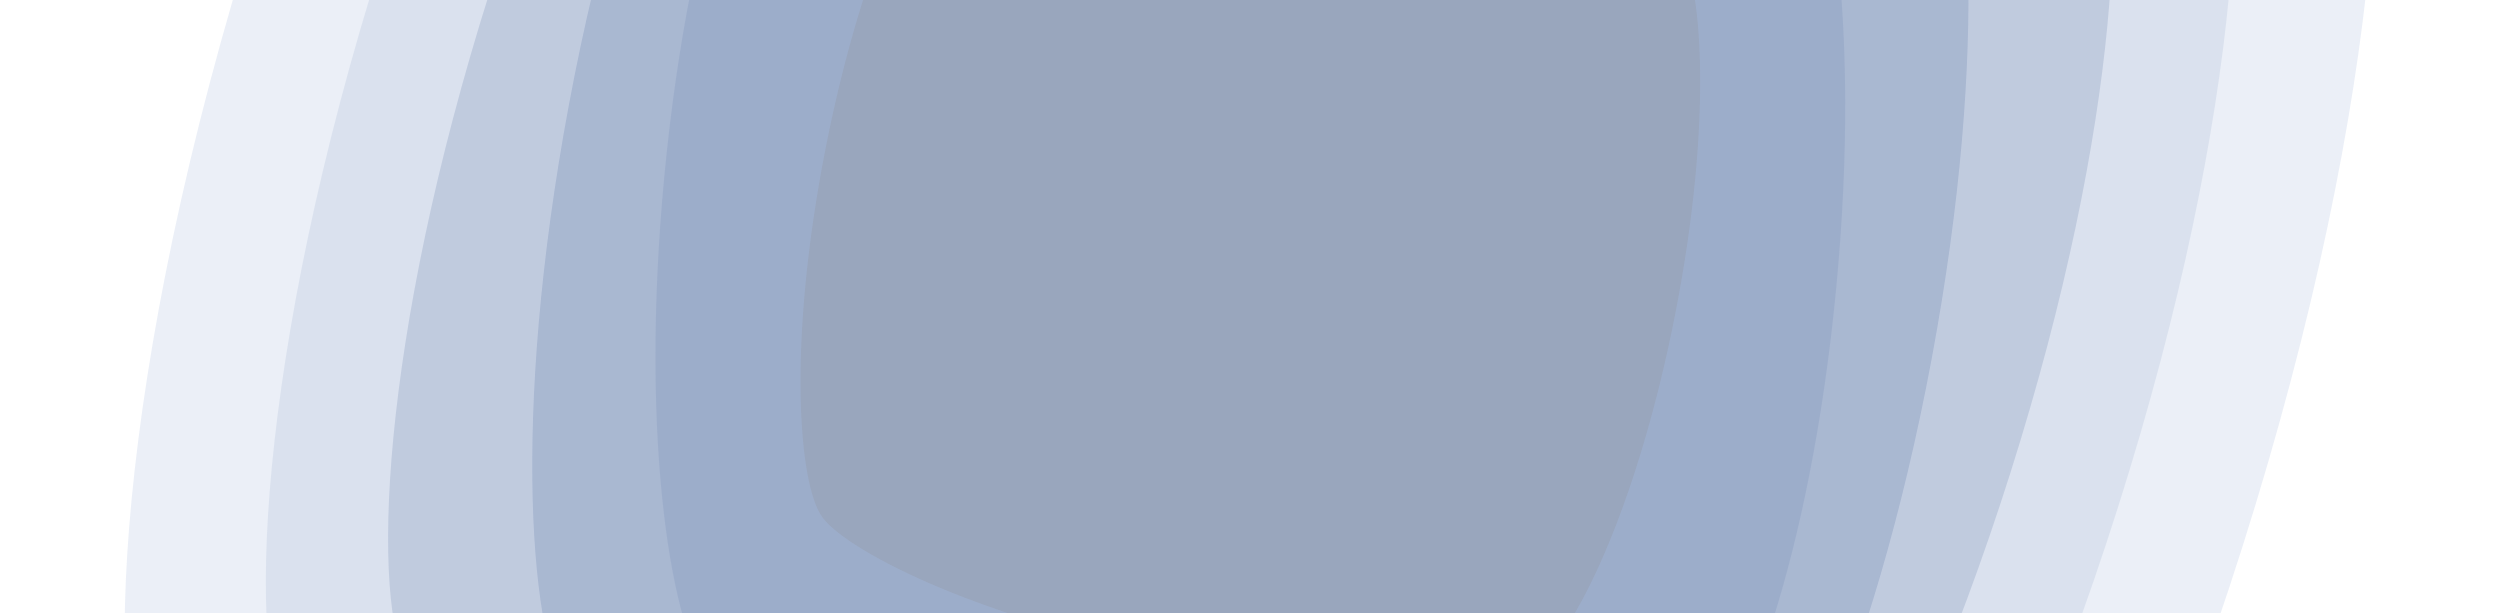
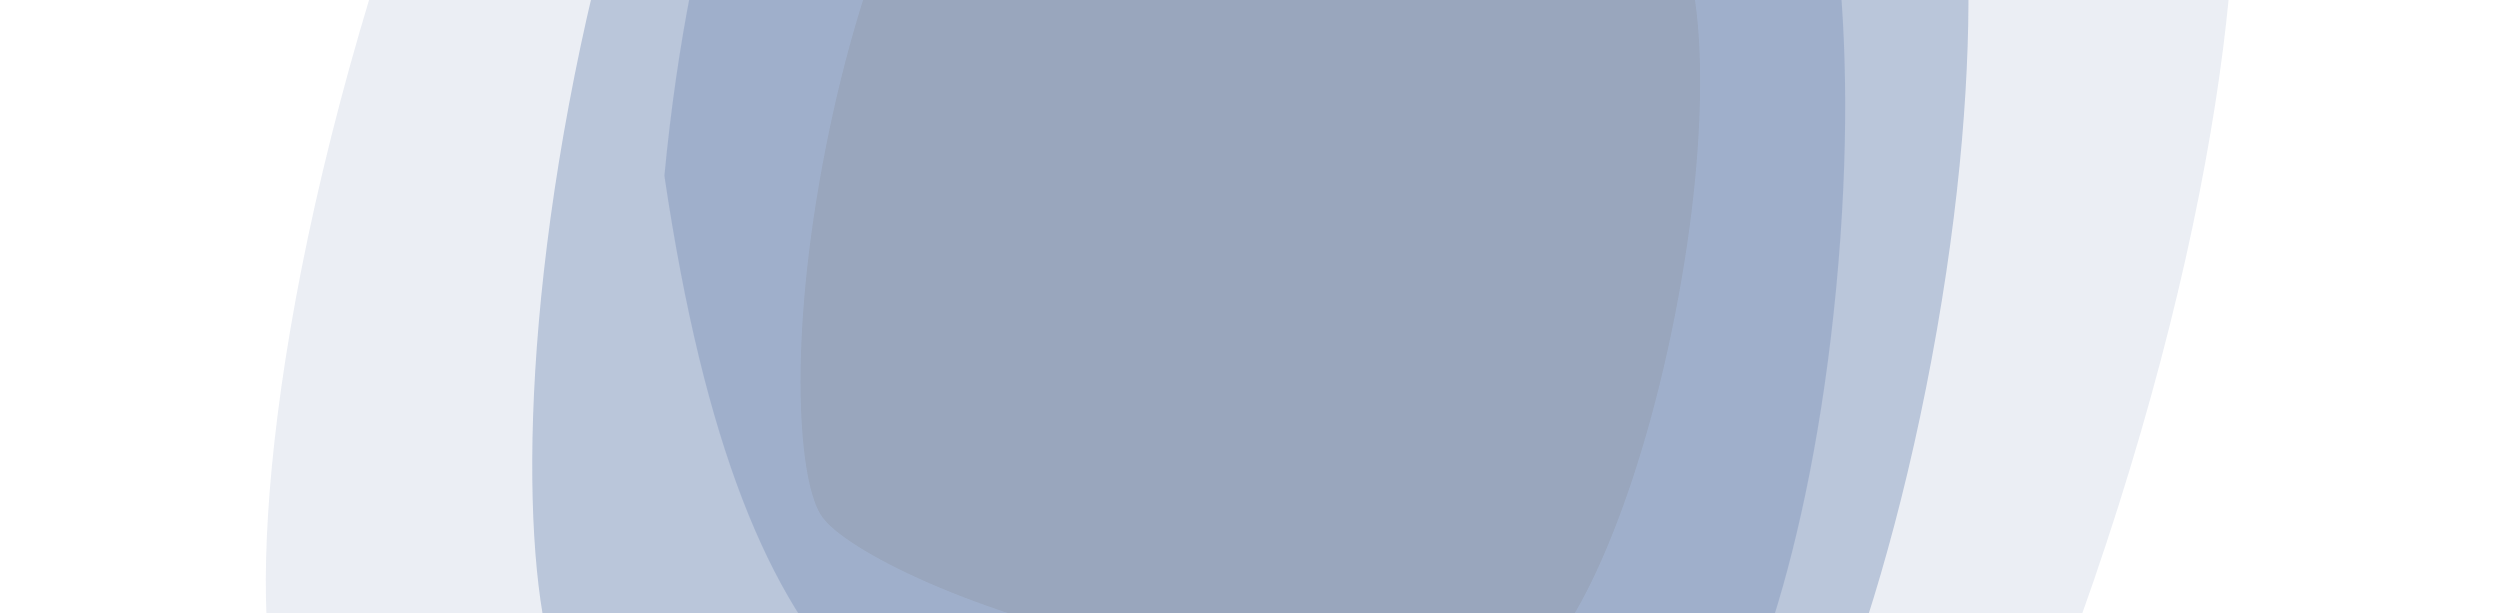
<svg xmlns="http://www.w3.org/2000/svg" width="1728" height="424" viewBox="0 0 1728 424" fill="none">
  <g clip-path="url(#clip0_339_233)">
    <g opacity="0.4">
      <path opacity="0.2" d="M672.718 756.831L677.039 758.2C955.338 845.615 1159.97 846.869 1210 823.493C1262.35 799.988 1375.84 628.599 1464.07 350.254C1552.31 71.909 1558.28 -133.565 1528.97 -182.953C1501.61 -230.86 1332.89 -347.958 1055.78 -436.603L1051.46 -437.973C773.164 -525.387 568.527 -526.641 518.504 -503.265C466.117 -479.834 352.393 -307.714 264.391 -30.1C176.389 247.514 170.187 453.719 199.508 503.051C226.697 551.707 394.687 668.573 672.753 756.718L672.718 756.831Z" fill="#022C77" />
-       <path opacity="0.2" d="M645.252 842.406L650.193 843.973C968.403 943.923 1202.39 945.357 1259.58 918.629C1319.44 891.753 1449.21 695.784 1550.1 377.521C1650.98 59.258 1657.81 -175.682 1624.3 -232.154C1593.01 -286.931 1400.1 -420.822 1083.25 -522.179L1078.31 -523.745C760.104 -623.695 526.119 -625.129 468.923 -598.401C409.023 -571.609 278.989 -374.806 178.367 -57.379C77.745 260.047 70.653 495.825 104.18 552.232C135.268 607.866 327.348 741.49 645.293 842.277L645.252 842.406Z" fill="#00379B" />
-       <path opacity="0.4" d="M696.678 682.861L700.464 684.06C944.266 760.534 1123.51 761.562 1167.32 741.069C1213.17 720.462 1312.52 570.298 1389.71 326.455C1466.91 82.612 1472.07 -97.371 1446.38 -140.622C1422.39 -182.577 1274.57 -285.089 1031.81 -362.642L1028.02 -363.84C784.224 -440.314 604.974 -441.343 561.166 -420.85C515.286 -400.308 415.729 -249.502 338.74 -6.299C261.751 236.902 256.39 417.526 282.09 460.728C305.923 503.339 453.111 605.648 696.71 682.763L696.678 682.861Z" fill="#022C77" />
      <path opacity="0.6" d="M774.783 628.773L778.176 629.407C996.575 669.685 1151.33 651.677 1186.96 629.379C1224.35 606.767 1294.23 466.74 1335.13 248.23C1376.02 29.719 1361.5 -126.105 1334.78 -160.712C1309.66 -194.379 1171.32 -267.238 953.707 -308.556L950.315 -309.191C731.915 -349.468 577.16 -331.46 541.525 -309.162C504.108 -286.603 434.113 -146.002 393.328 71.934C352.543 289.872 366.957 446.269 393.684 480.832C418.737 515.082 556.508 587.833 774.8 628.684L774.783 628.773Z" fill="#022C77" />
-       <path opacity="0.8" d="M824.383 563.322L827.3 563.599C1015.09 580.98 1144.6 553.928 1173.04 532.346C1202.93 510.367 1251.34 386.598 1269.23 198.665C1287.12 10.732 1262.94 -119.948 1237.7 -147.177C1213.88 -173.733 1091.31 -224.785 904.104 -243.107L901.187 -243.385C713.395 -260.766 583.884 -233.713 555.448 -212.131C525.526 -190.194 477.068 -65.931 459.222 121.508C441.376 308.947 465.515 440.122 490.76 467.312C514.566 494.365 636.645 545.371 824.39 563.246L824.383 563.322Z" fill="#022C77" />
+       <path opacity="0.8" d="M824.383 563.322L827.3 563.599C1015.09 580.98 1144.6 553.928 1173.04 532.346C1202.93 510.367 1251.34 386.598 1269.23 198.665C1287.12 10.732 1262.94 -119.948 1237.7 -147.177C1213.88 -173.733 1091.31 -224.785 904.104 -243.107L901.187 -243.385C713.395 -260.766 583.884 -233.713 555.448 -212.131C525.526 -190.194 477.068 -65.931 459.222 121.508C514.566 494.365 636.645 545.371 824.39 563.246L824.383 563.322Z" fill="#022C77" />
      <path d="M805.589 452.212L807.703 452.628C943.833 479.077 1040.57 468.753 1062.95 455.042C1086.43 441.146 1130.9 354.128 1157.73 217.933C1184.56 81.738 1176.42 -15.645 1159.95 -37.412C1144.46 -58.584 1058.52 -104.9 922.884 -131.993L920.77 -132.41C784.64 -158.858 687.904 -148.535 665.52 -134.823C642.023 -120.96 597.482 -33.585 570.719 102.253C543.957 238.09 552.027 335.831 568.51 357.571C583.949 379.105 669.541 425.351 805.6 452.157L805.589 452.212Z" fill="#012059" />
    </g>
  </g>
  <defs>
    <clipPath id="clip0_339_233">
      <rect width="1728" height="424" fill="white" />
    </clipPath>
  </defs>
</svg>